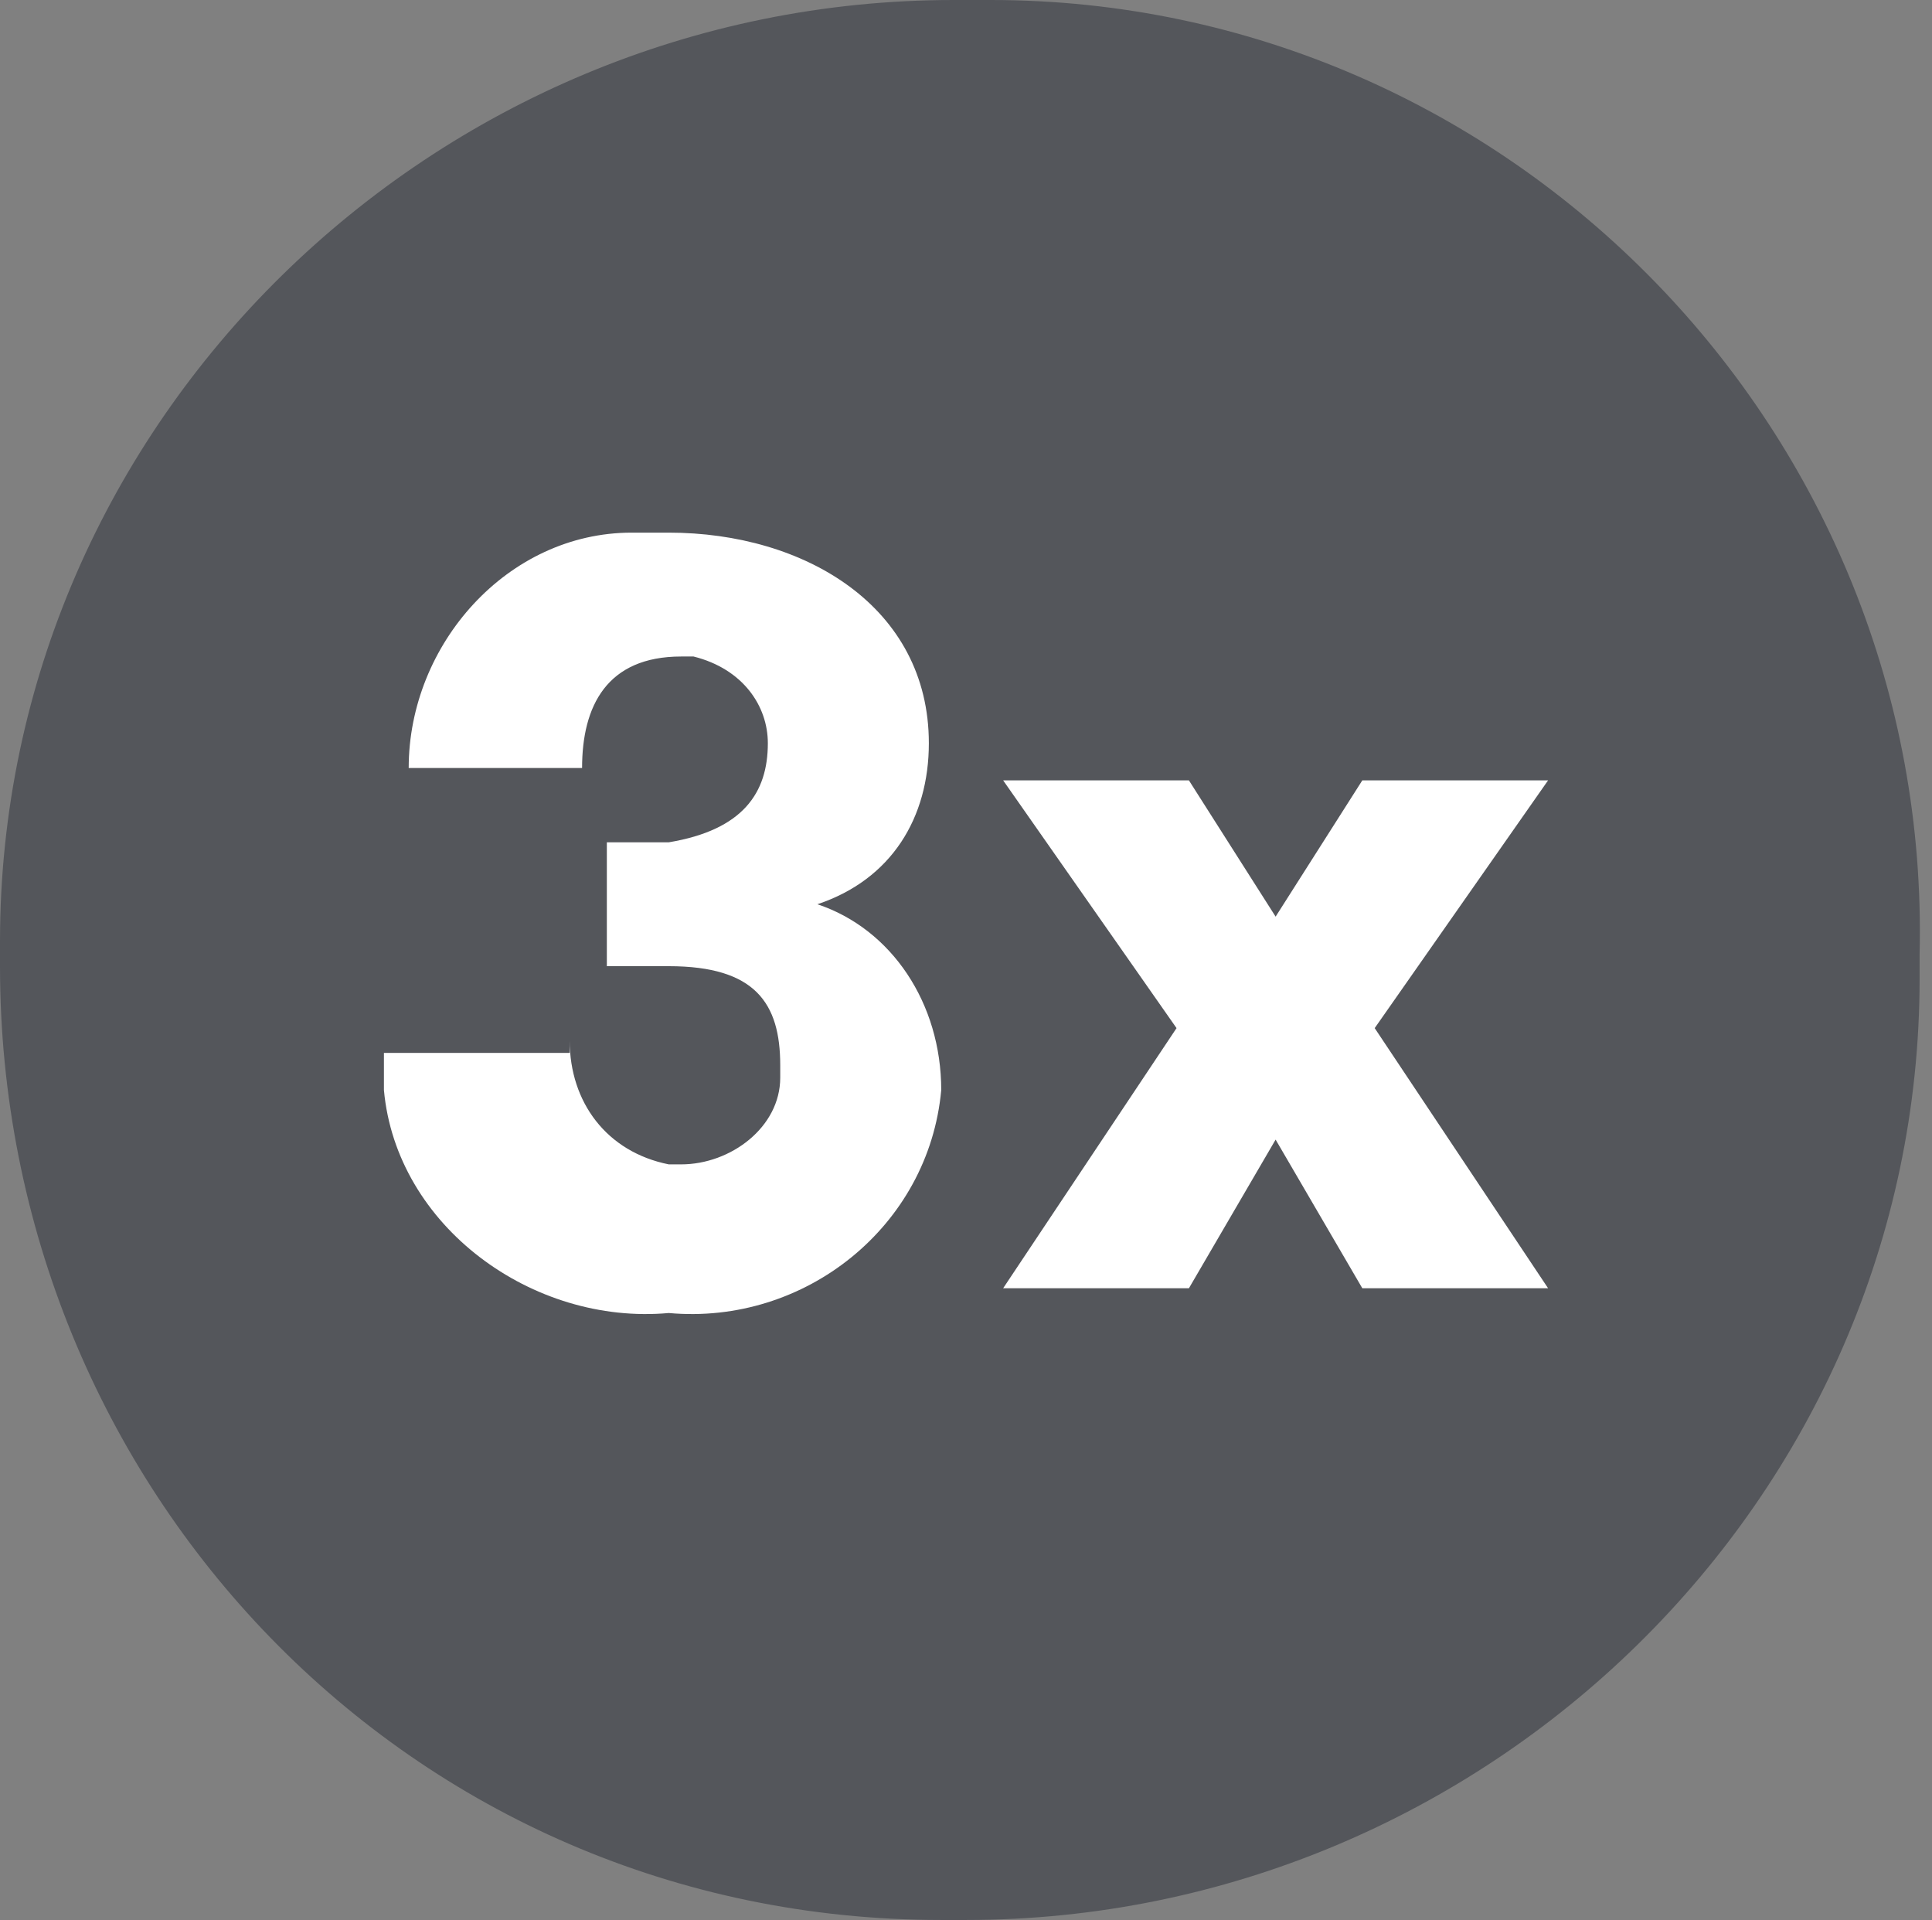
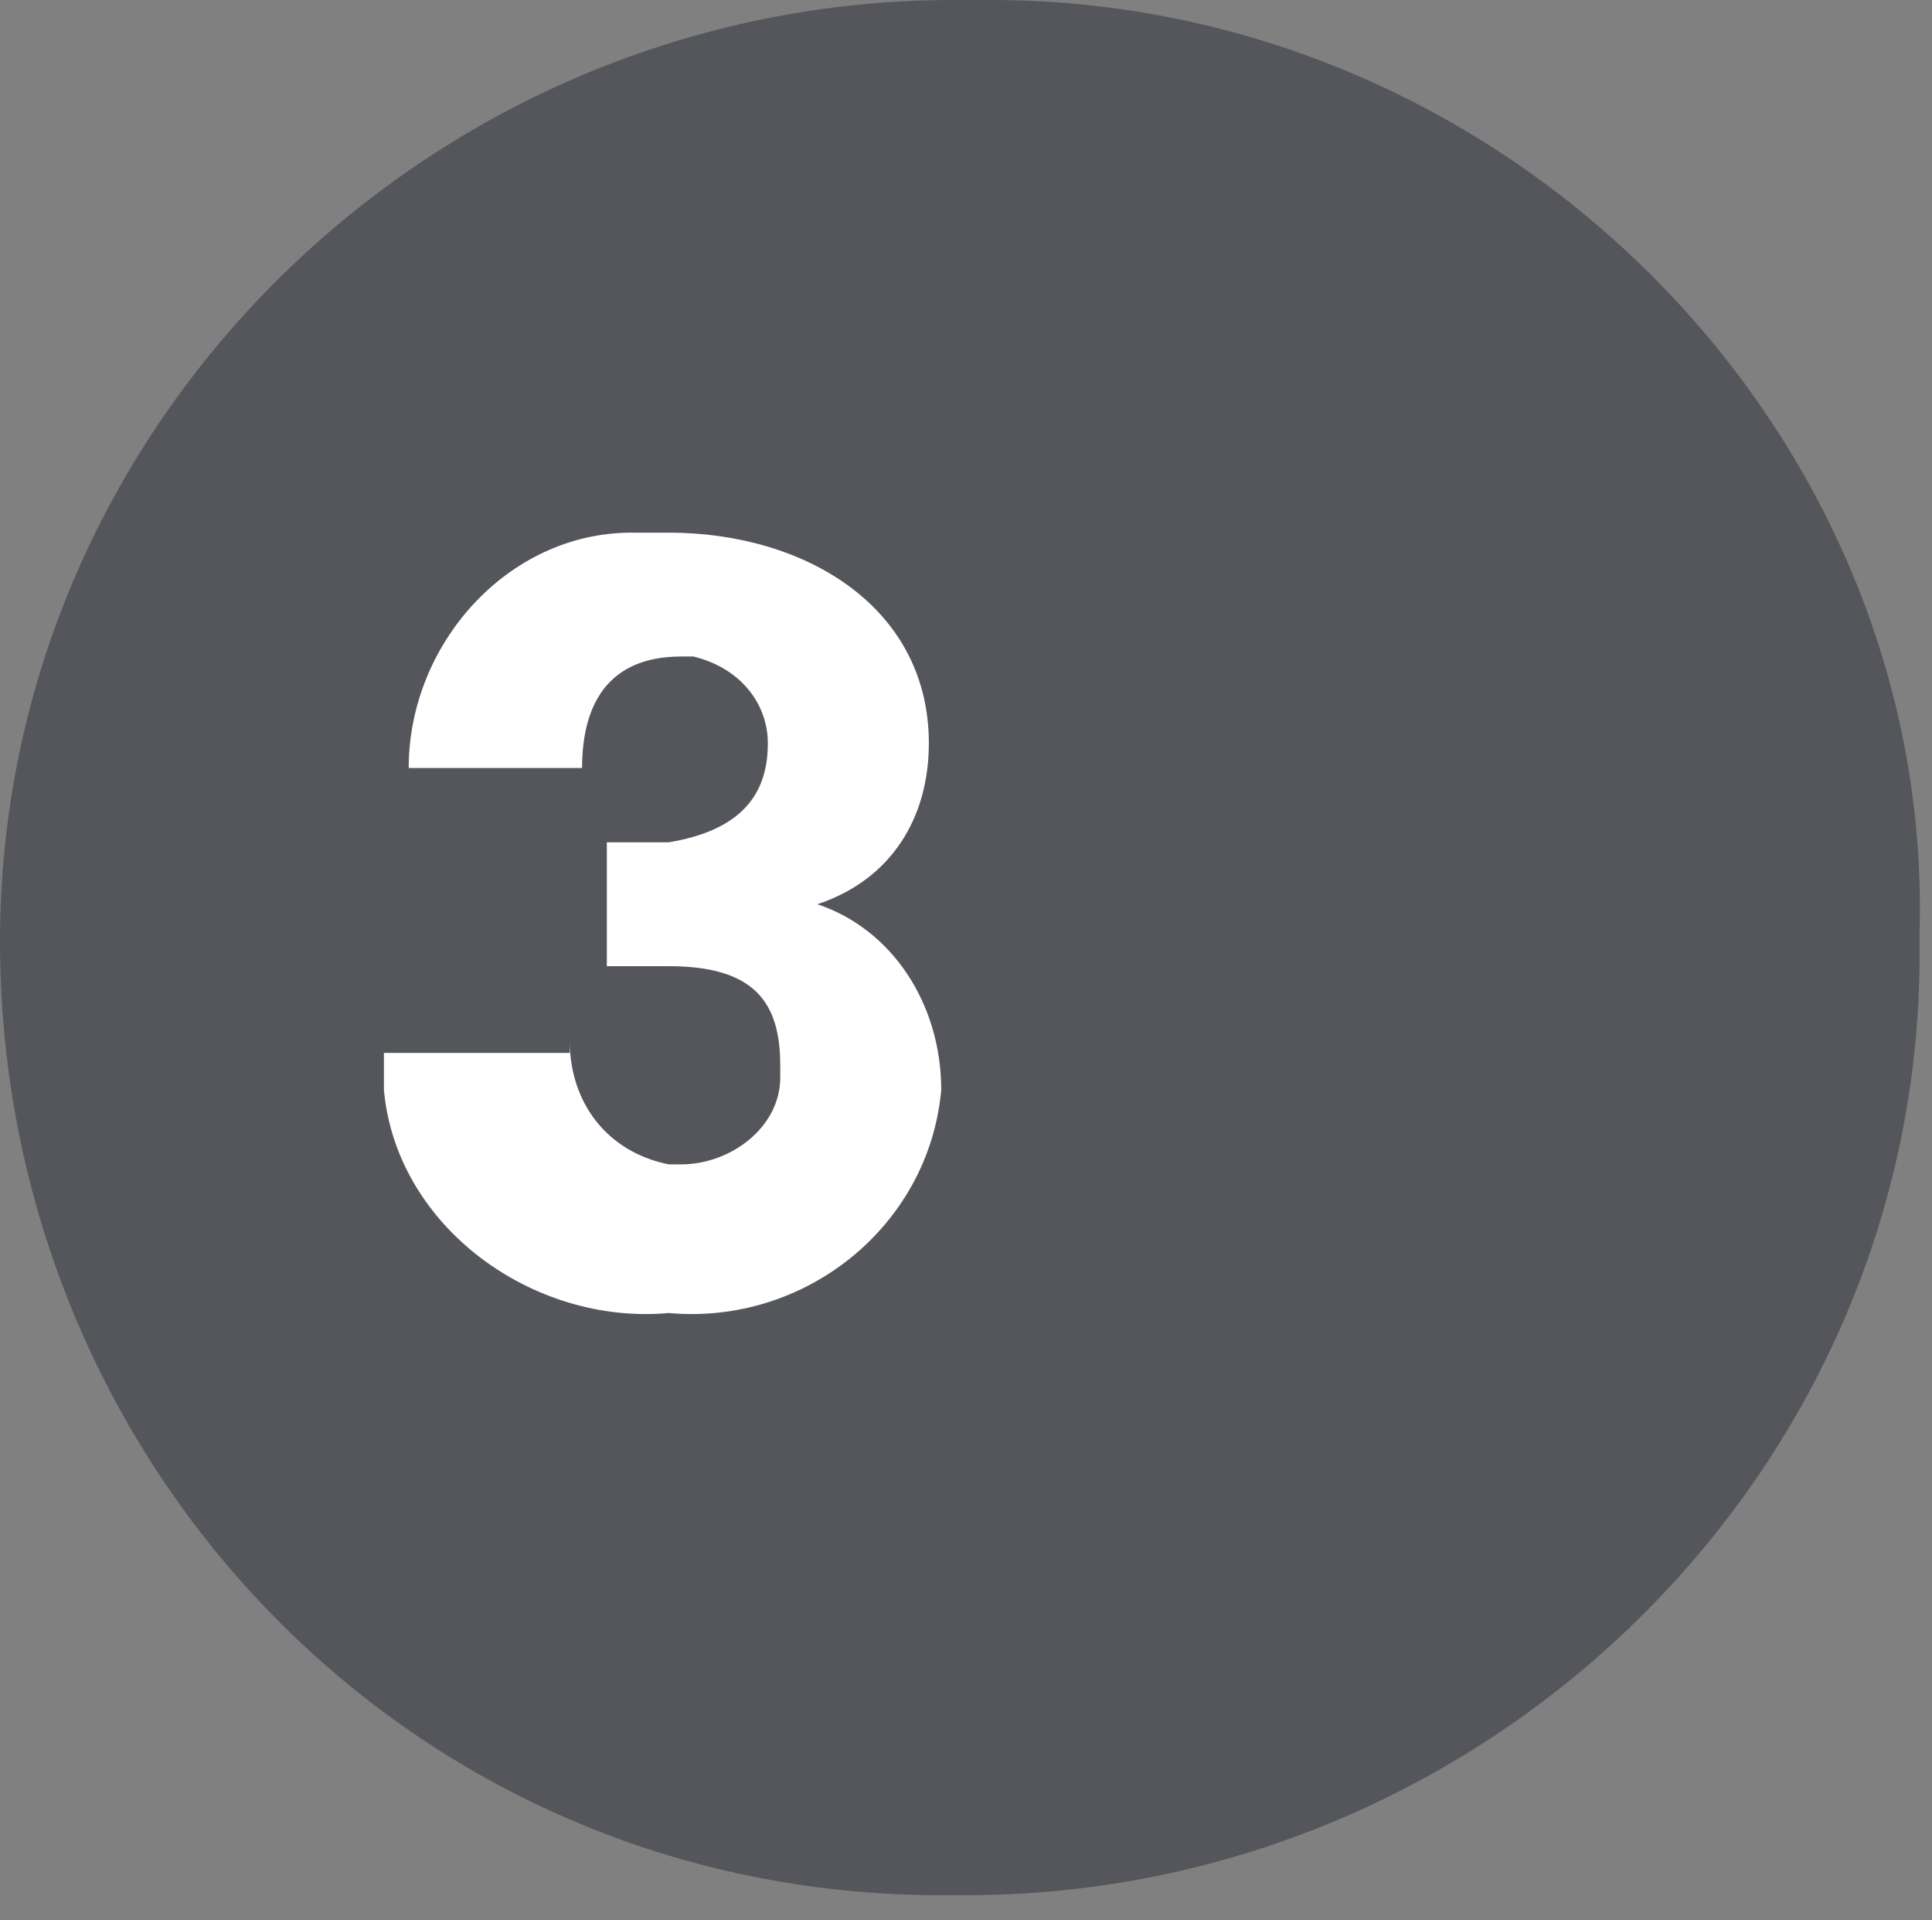
<svg xmlns="http://www.w3.org/2000/svg" version="1.1" id="Calque_1" x="0px" y="0px" viewBox="0 0 15.6 15.5" style="enable-background:new 0 0 15.6 15.5;" xml:space="preserve">
  <rect x="0" y="0" width="15.6" height="15.5" fill="#808080" stroke="none" />
  <style type="text/css">
	.st0{fill:#54565B;}
	.st1{fill:#FFFFFF;}
</style>
  <title>pastille_3x_1</title>
  <g id="bc8a4191-5d59-466e-8439-048b6b6fc5d2">
    <g id="_x39_be686a3-bb4d-4b3c-803e-8e4407bd0be7">
-       <path class="st0" d="M7.7,0C3.5,0,0,3.4,0,7.6c0,0.1,0,0.1,0,0.2c0,4.2,3.3,7.7,7.6,7.7c0.1,0,0.1,0,0.2,0c4.2,0,7.7-3.4,7.7-7.6    c0-0.1,0-0.1,0-0.2C15.6,3.5,12.2,0,8,0C7.8,0,7.8,0,7.7,0" />
+       <path class="st0" d="M7.7,0C3.5,0,0,3.4,0,7.6c0,4.2,3.3,7.7,7.6,7.7c0.1,0,0.1,0,0.2,0c4.2,0,7.7-3.4,7.7-7.6    c0-0.1,0-0.1,0-0.2C15.6,3.5,12.2,0,8,0C7.8,0,7.8,0,7.7,0" />
      <path class="st1" d="M4.6,8.4c0,0.5,0.3,0.9,0.8,1h0.1c0.4,0,0.8-0.3,0.8-0.7c0,0,0,0,0-0.1c0-0.5-0.2-0.8-0.9-0.8H4.9v-1h0.5    C6,6.7,6.2,6.4,6.2,6c0-0.3-0.2-0.6-0.6-0.7H5.5c-0.6,0-0.8,0.4-0.8,0.9H3.3c0-1,0.8-1.9,1.8-1.9c0.1,0,0.2,0,0.3,0    c1.1,0,2.1,0.6,2.1,1.7c0,0.6-0.3,1.1-0.9,1.3c0.6,0.2,1,0.8,1,1.5c-0.1,1.1-1.1,1.9-2.2,1.8l0,0c-1.1,0.1-2.2-0.7-2.3-1.8    c0-0.1,0-0.2,0-0.3h1.5V8.4z" />
-       <polygon class="st1" points="12.5,10.4 11,10.4 10.3,9.2 9.6,10.4 8.1,10.4 9.5,8.3 8.1,6.3 9.6,6.3 10.3,7.4 11,6.3 12.5,6.3     11.1,8.3   " />
    </g>
  </g>
</svg>